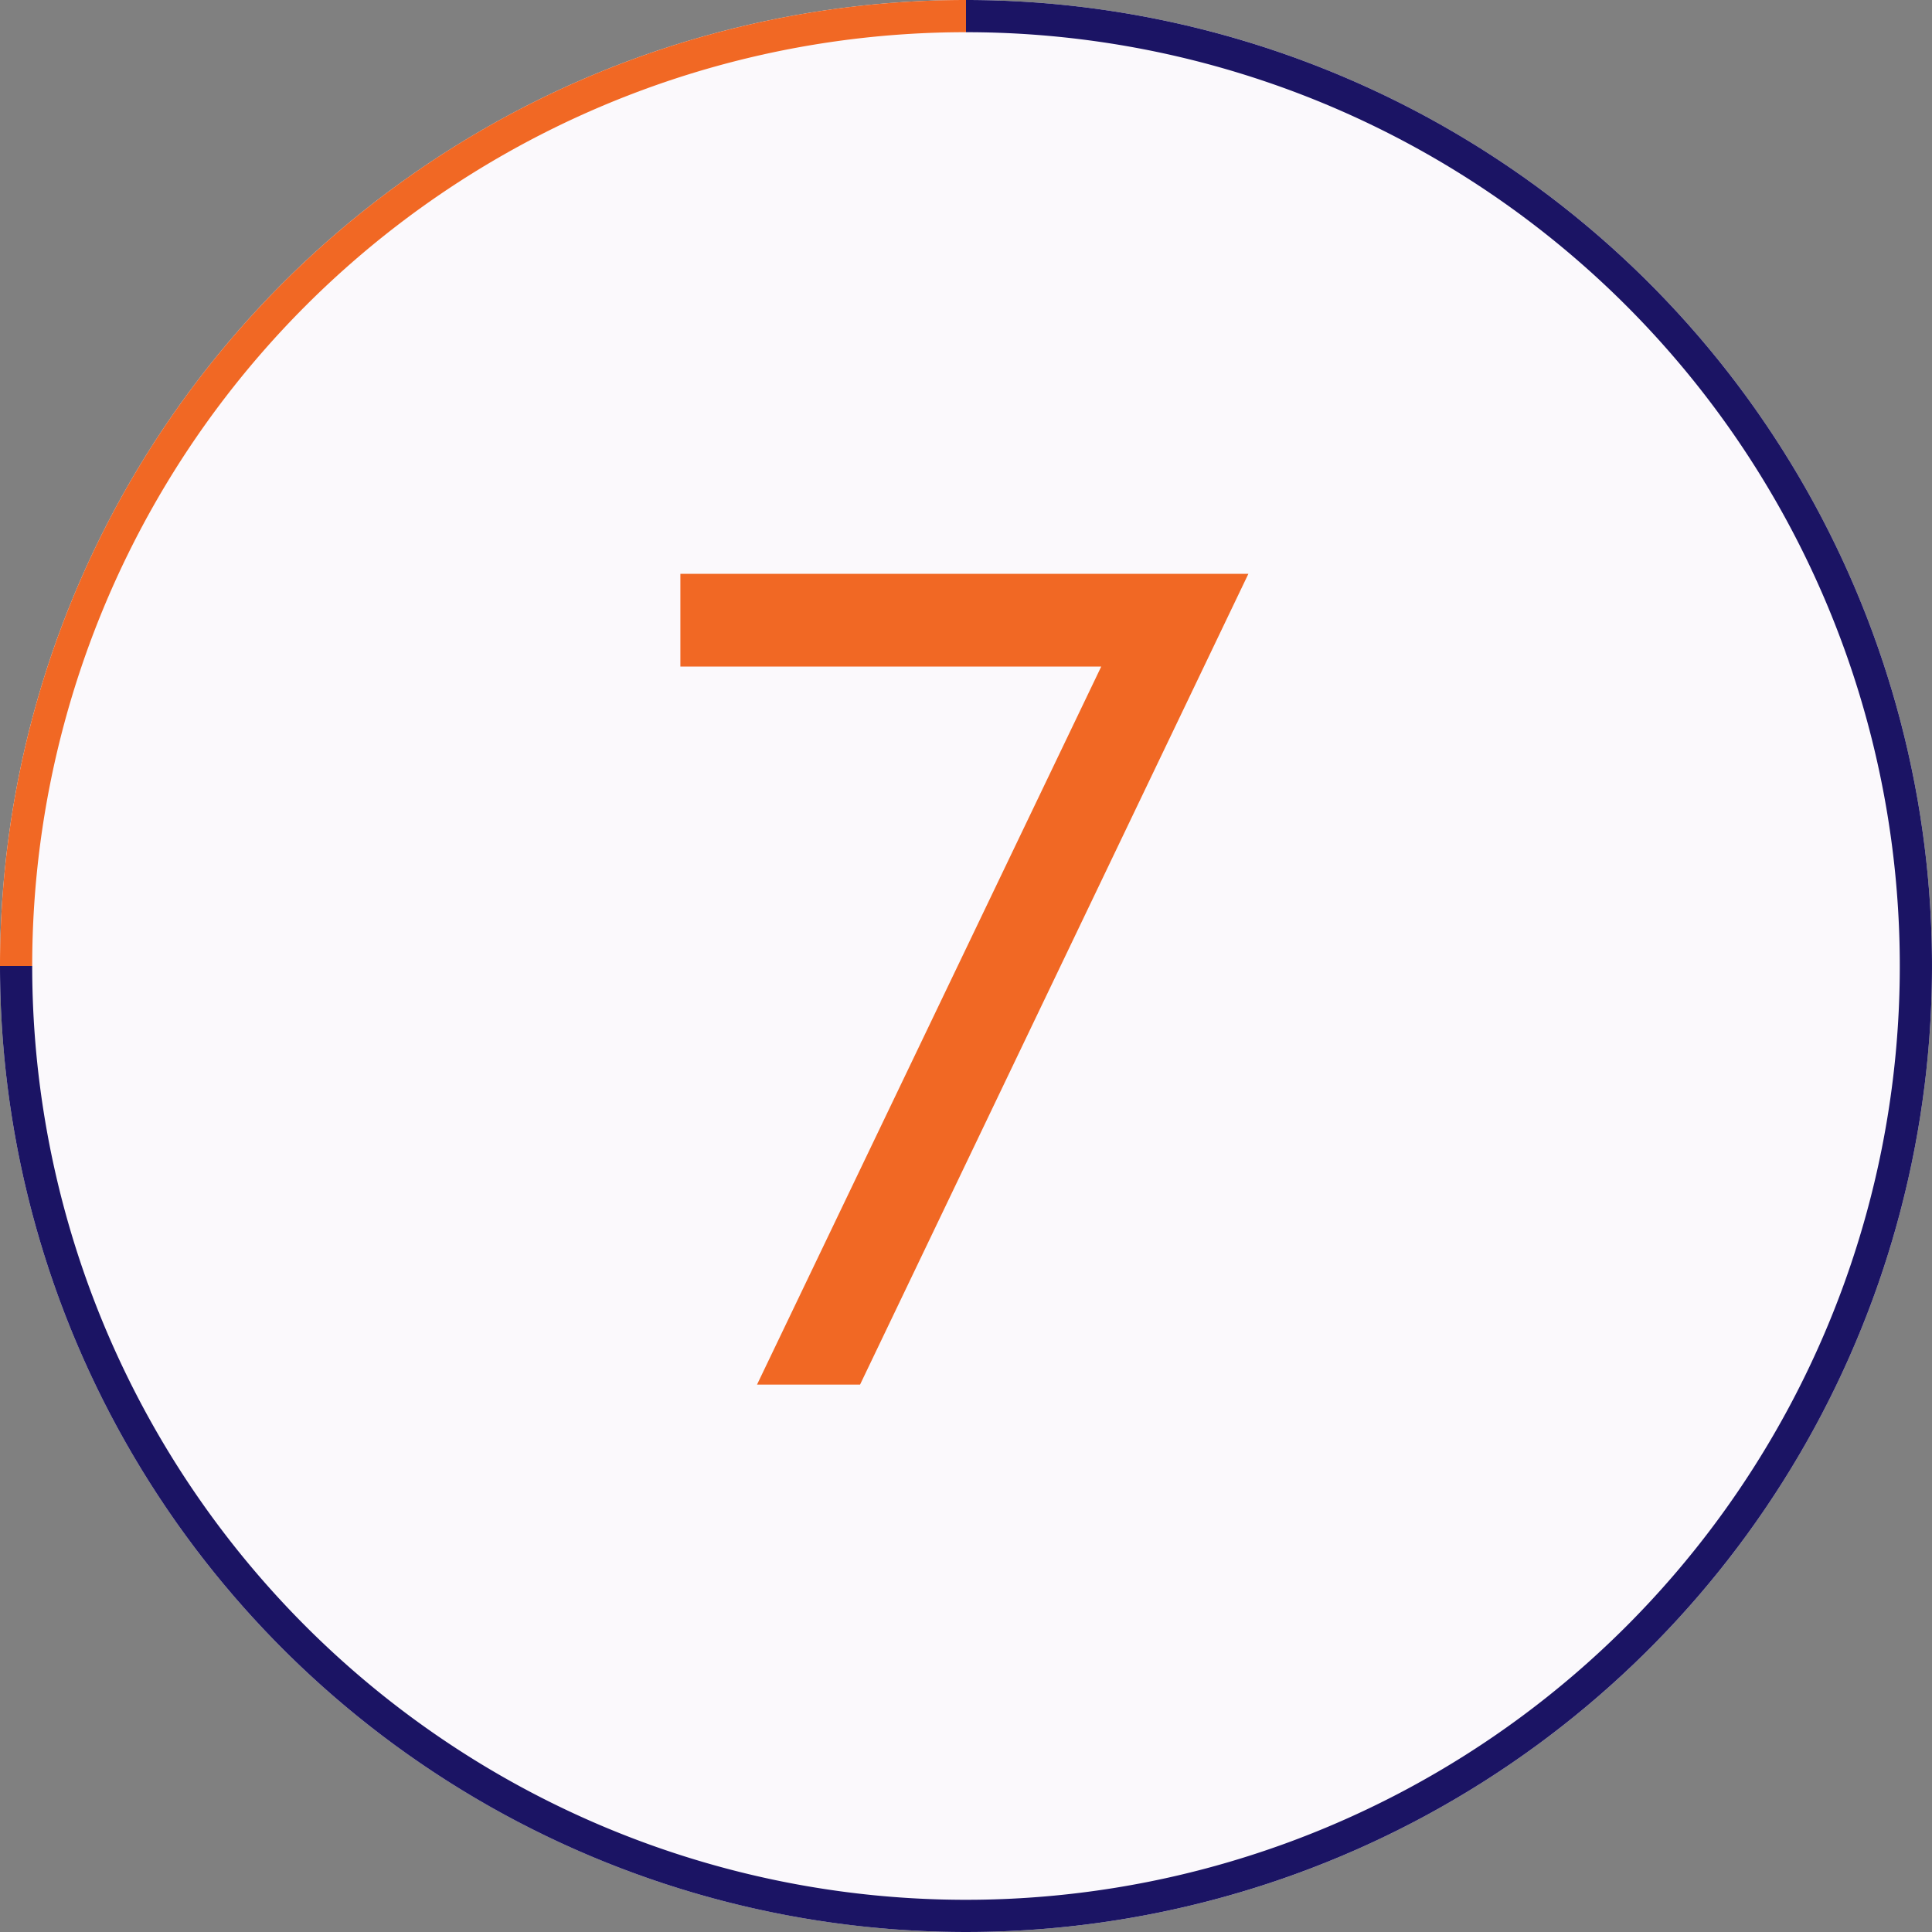
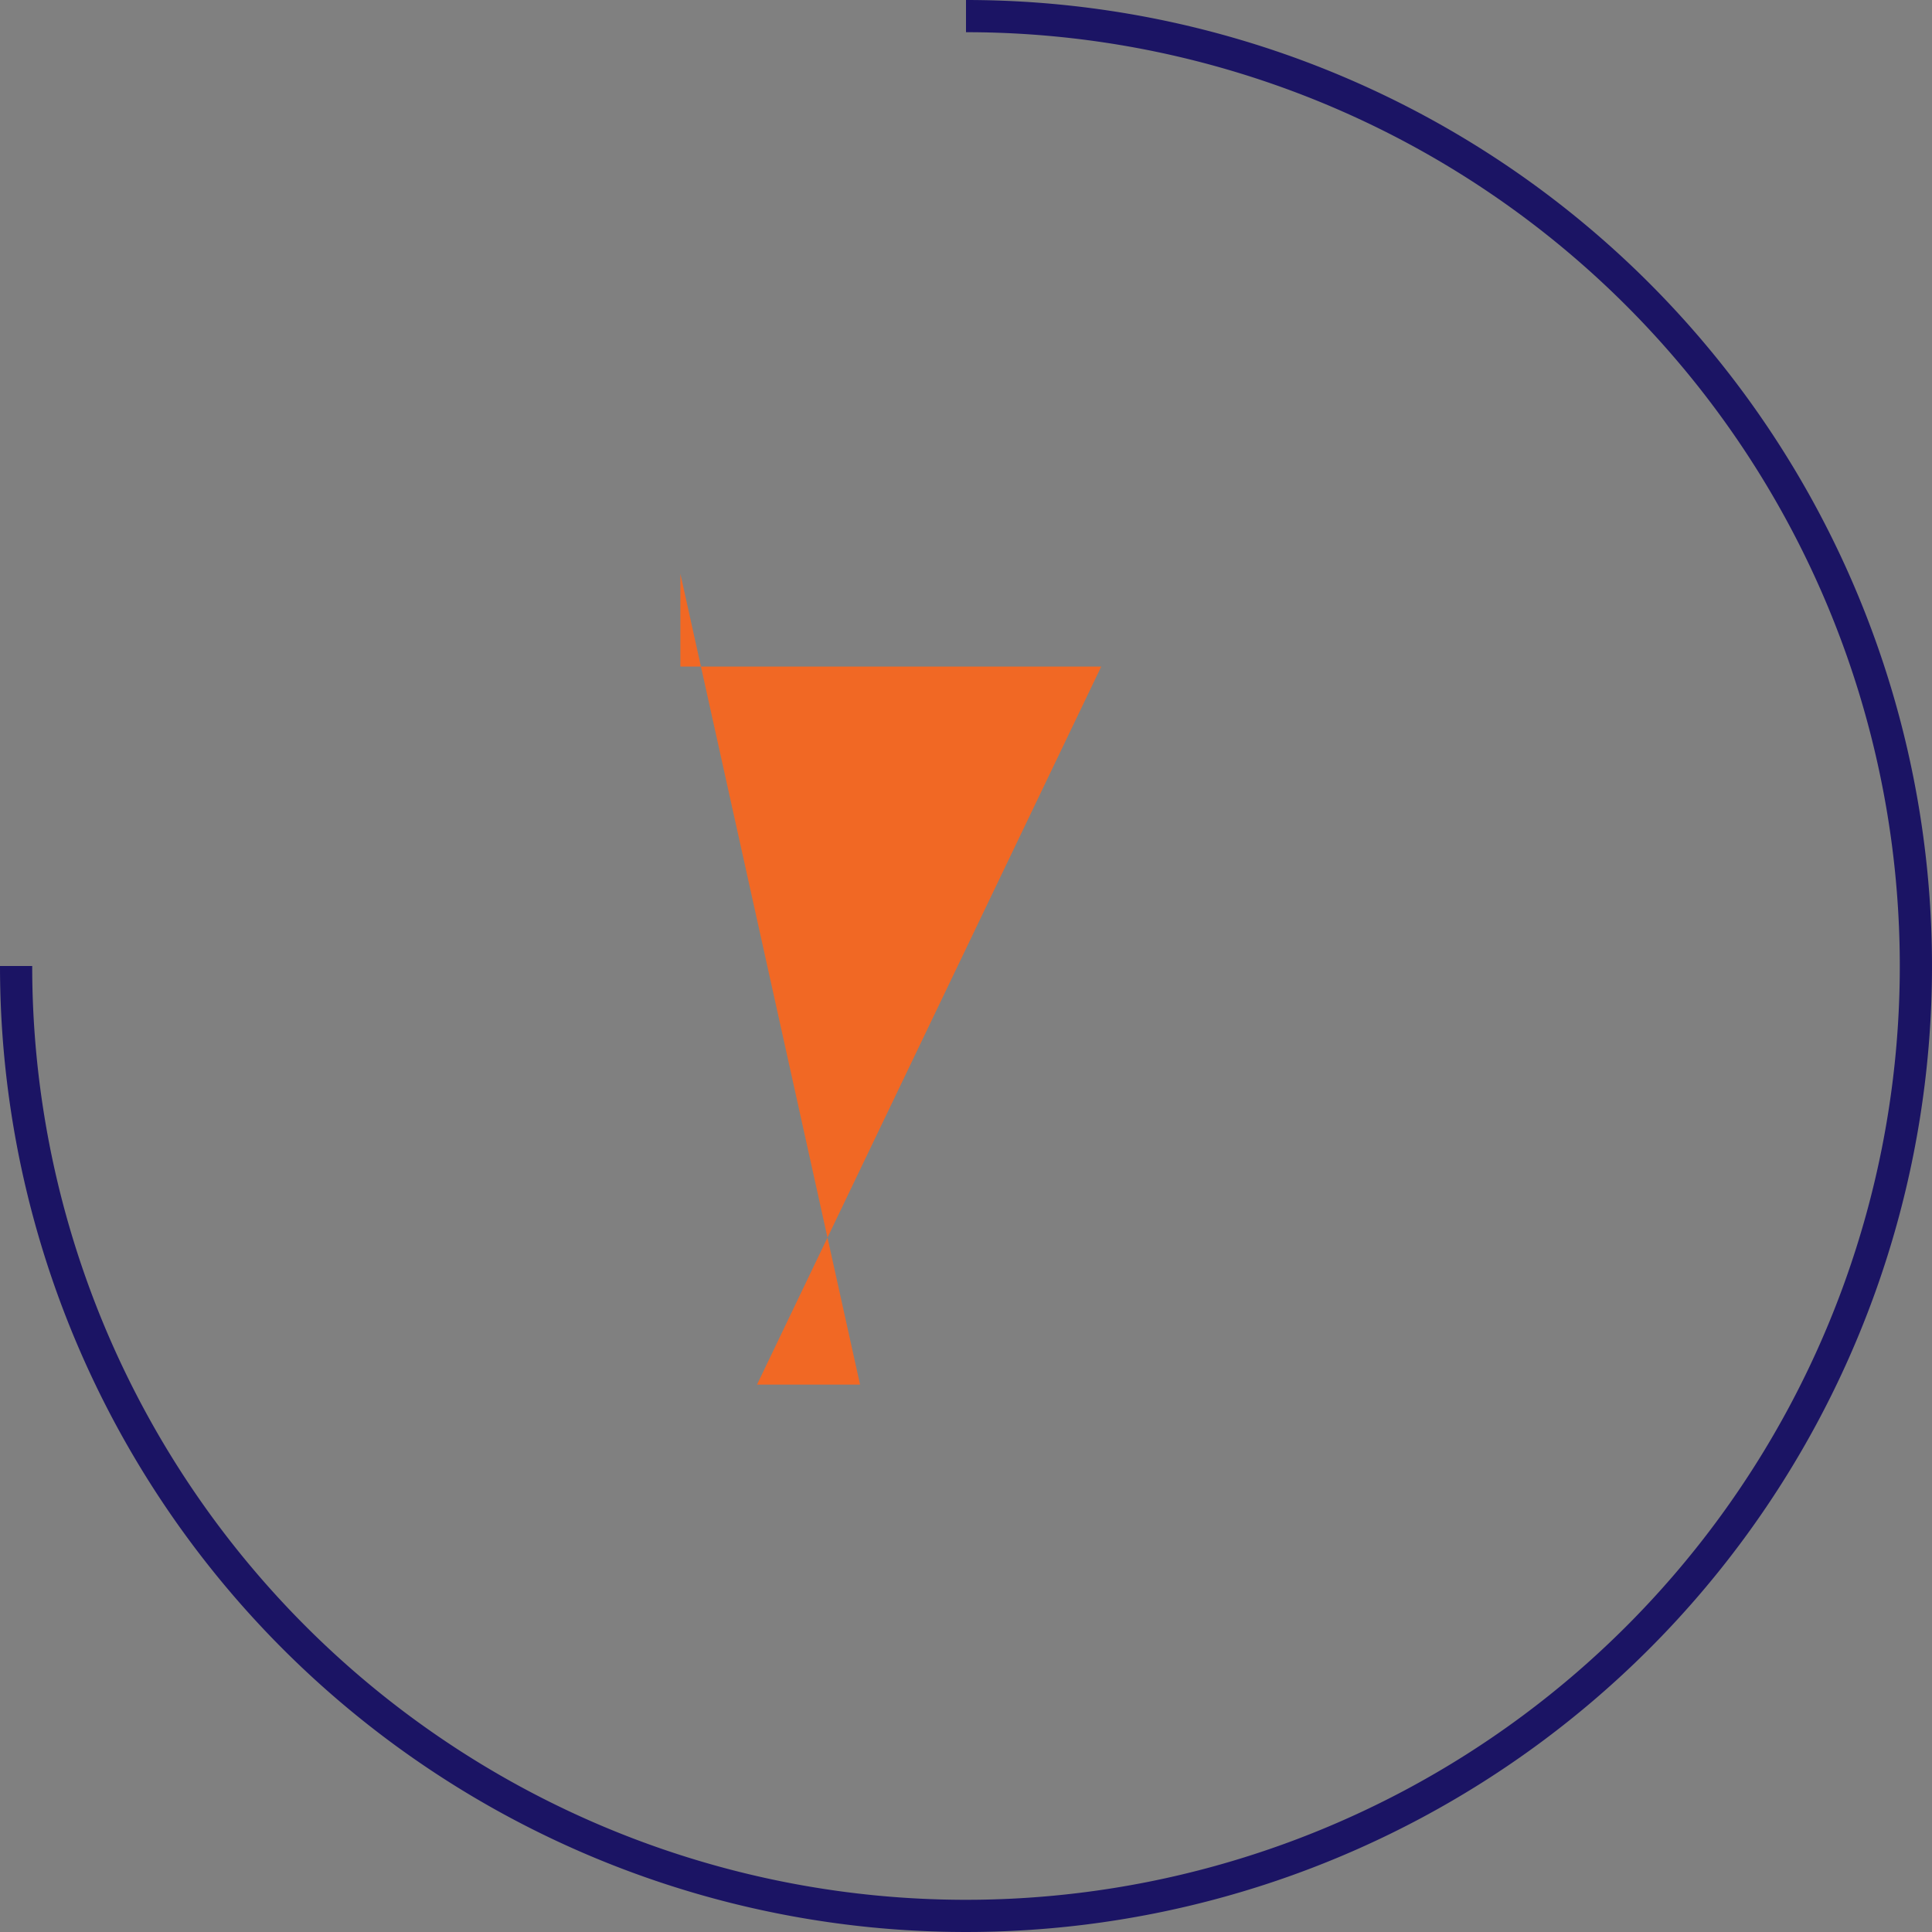
<svg xmlns="http://www.w3.org/2000/svg" viewBox="0 0 60 60">
  <rect x="0" y="0" width="60" height="60" fill="#808080" stroke="none" />
  <defs>
    <style>.cls-1{fill:#fbf9fc;}.cls-2{fill:#f16824;}.cls-3{fill:#1b1464;}</style>
  </defs>
  <title>7</title>
  <g id="レイヤー_2" data-name="レイヤー 2">
    <g id="contents">
-       <circle class="cls-1" cx="30" cy="30" r="30" />
-       <path class="cls-2" d="M21.13,17.82H38.77L26.71,43h-3.2L34.2,20.7H21.13Z" />
-       <path class="cls-2" d="M30,1V0A30,30,0,0,0,0,30H1A29,29,0,0,1,30,1Z" />
+       <path class="cls-2" d="M21.13,17.82L26.71,43h-3.2L34.2,20.7H21.13Z" />
      <path class="cls-3" d="M30,0V1A29,29,0,1,1,1,30H0A30,30,0,1,0,30,0Z" />
    </g>
  </g>
</svg>